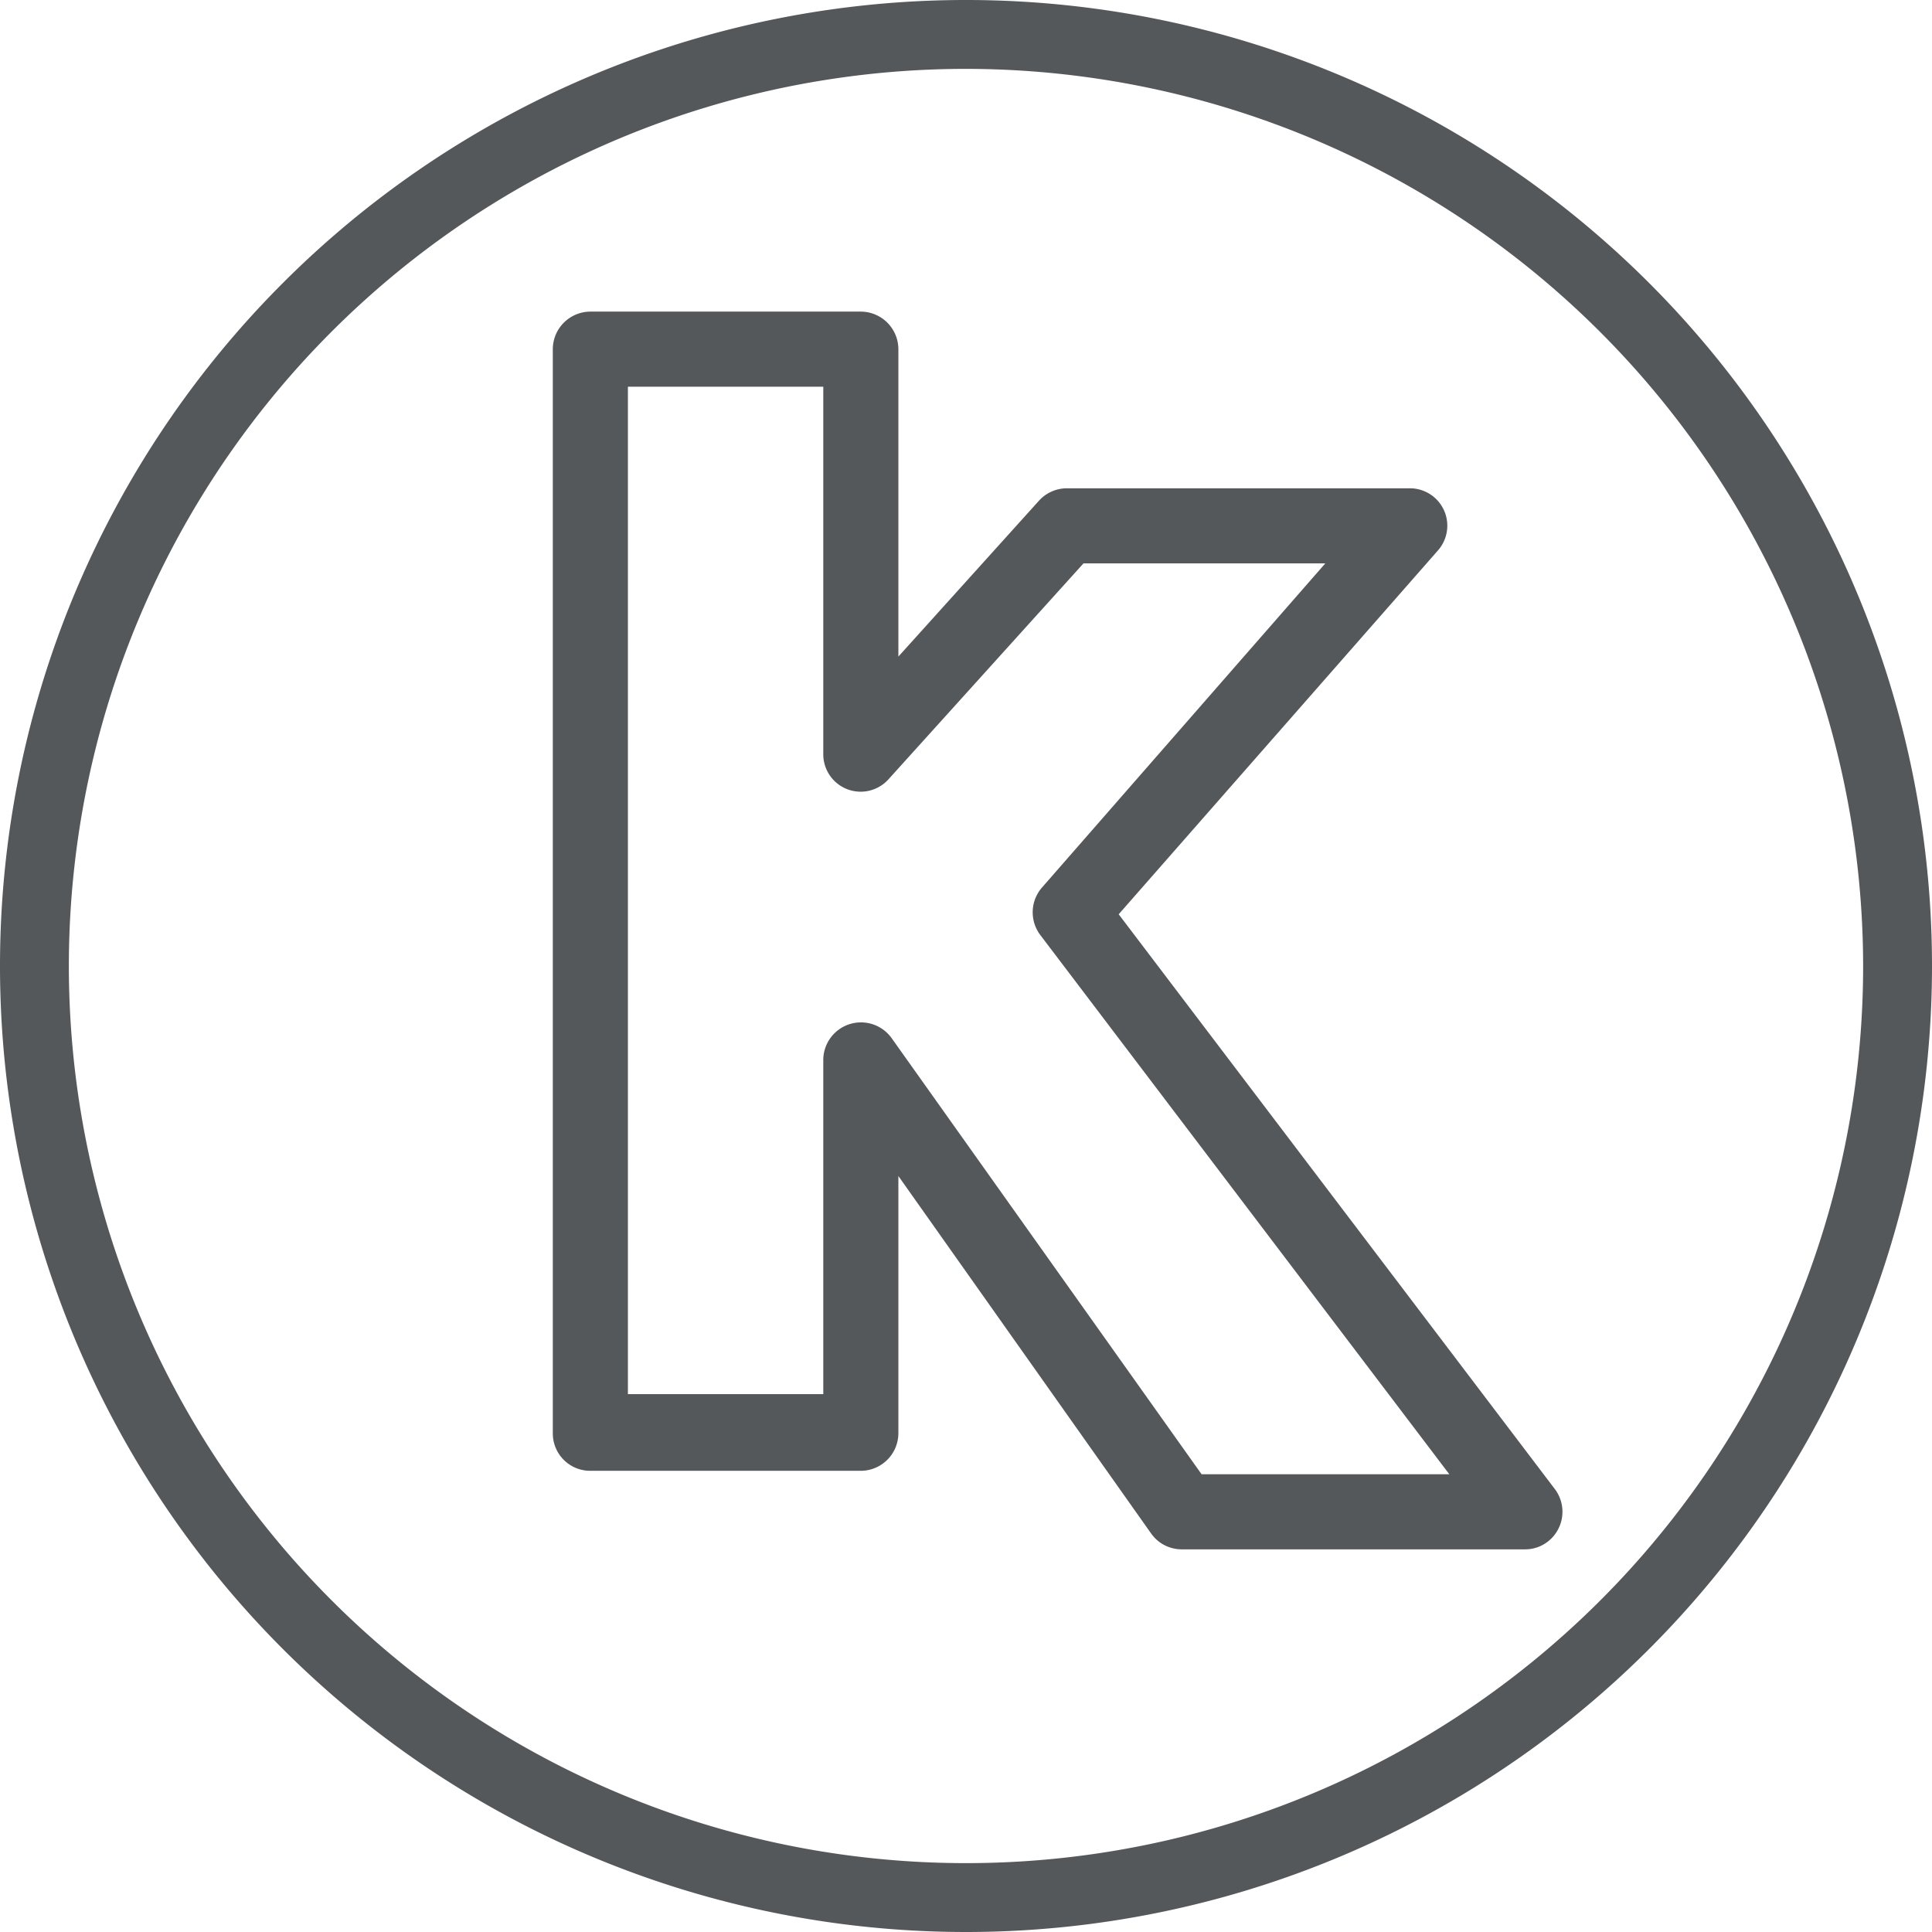
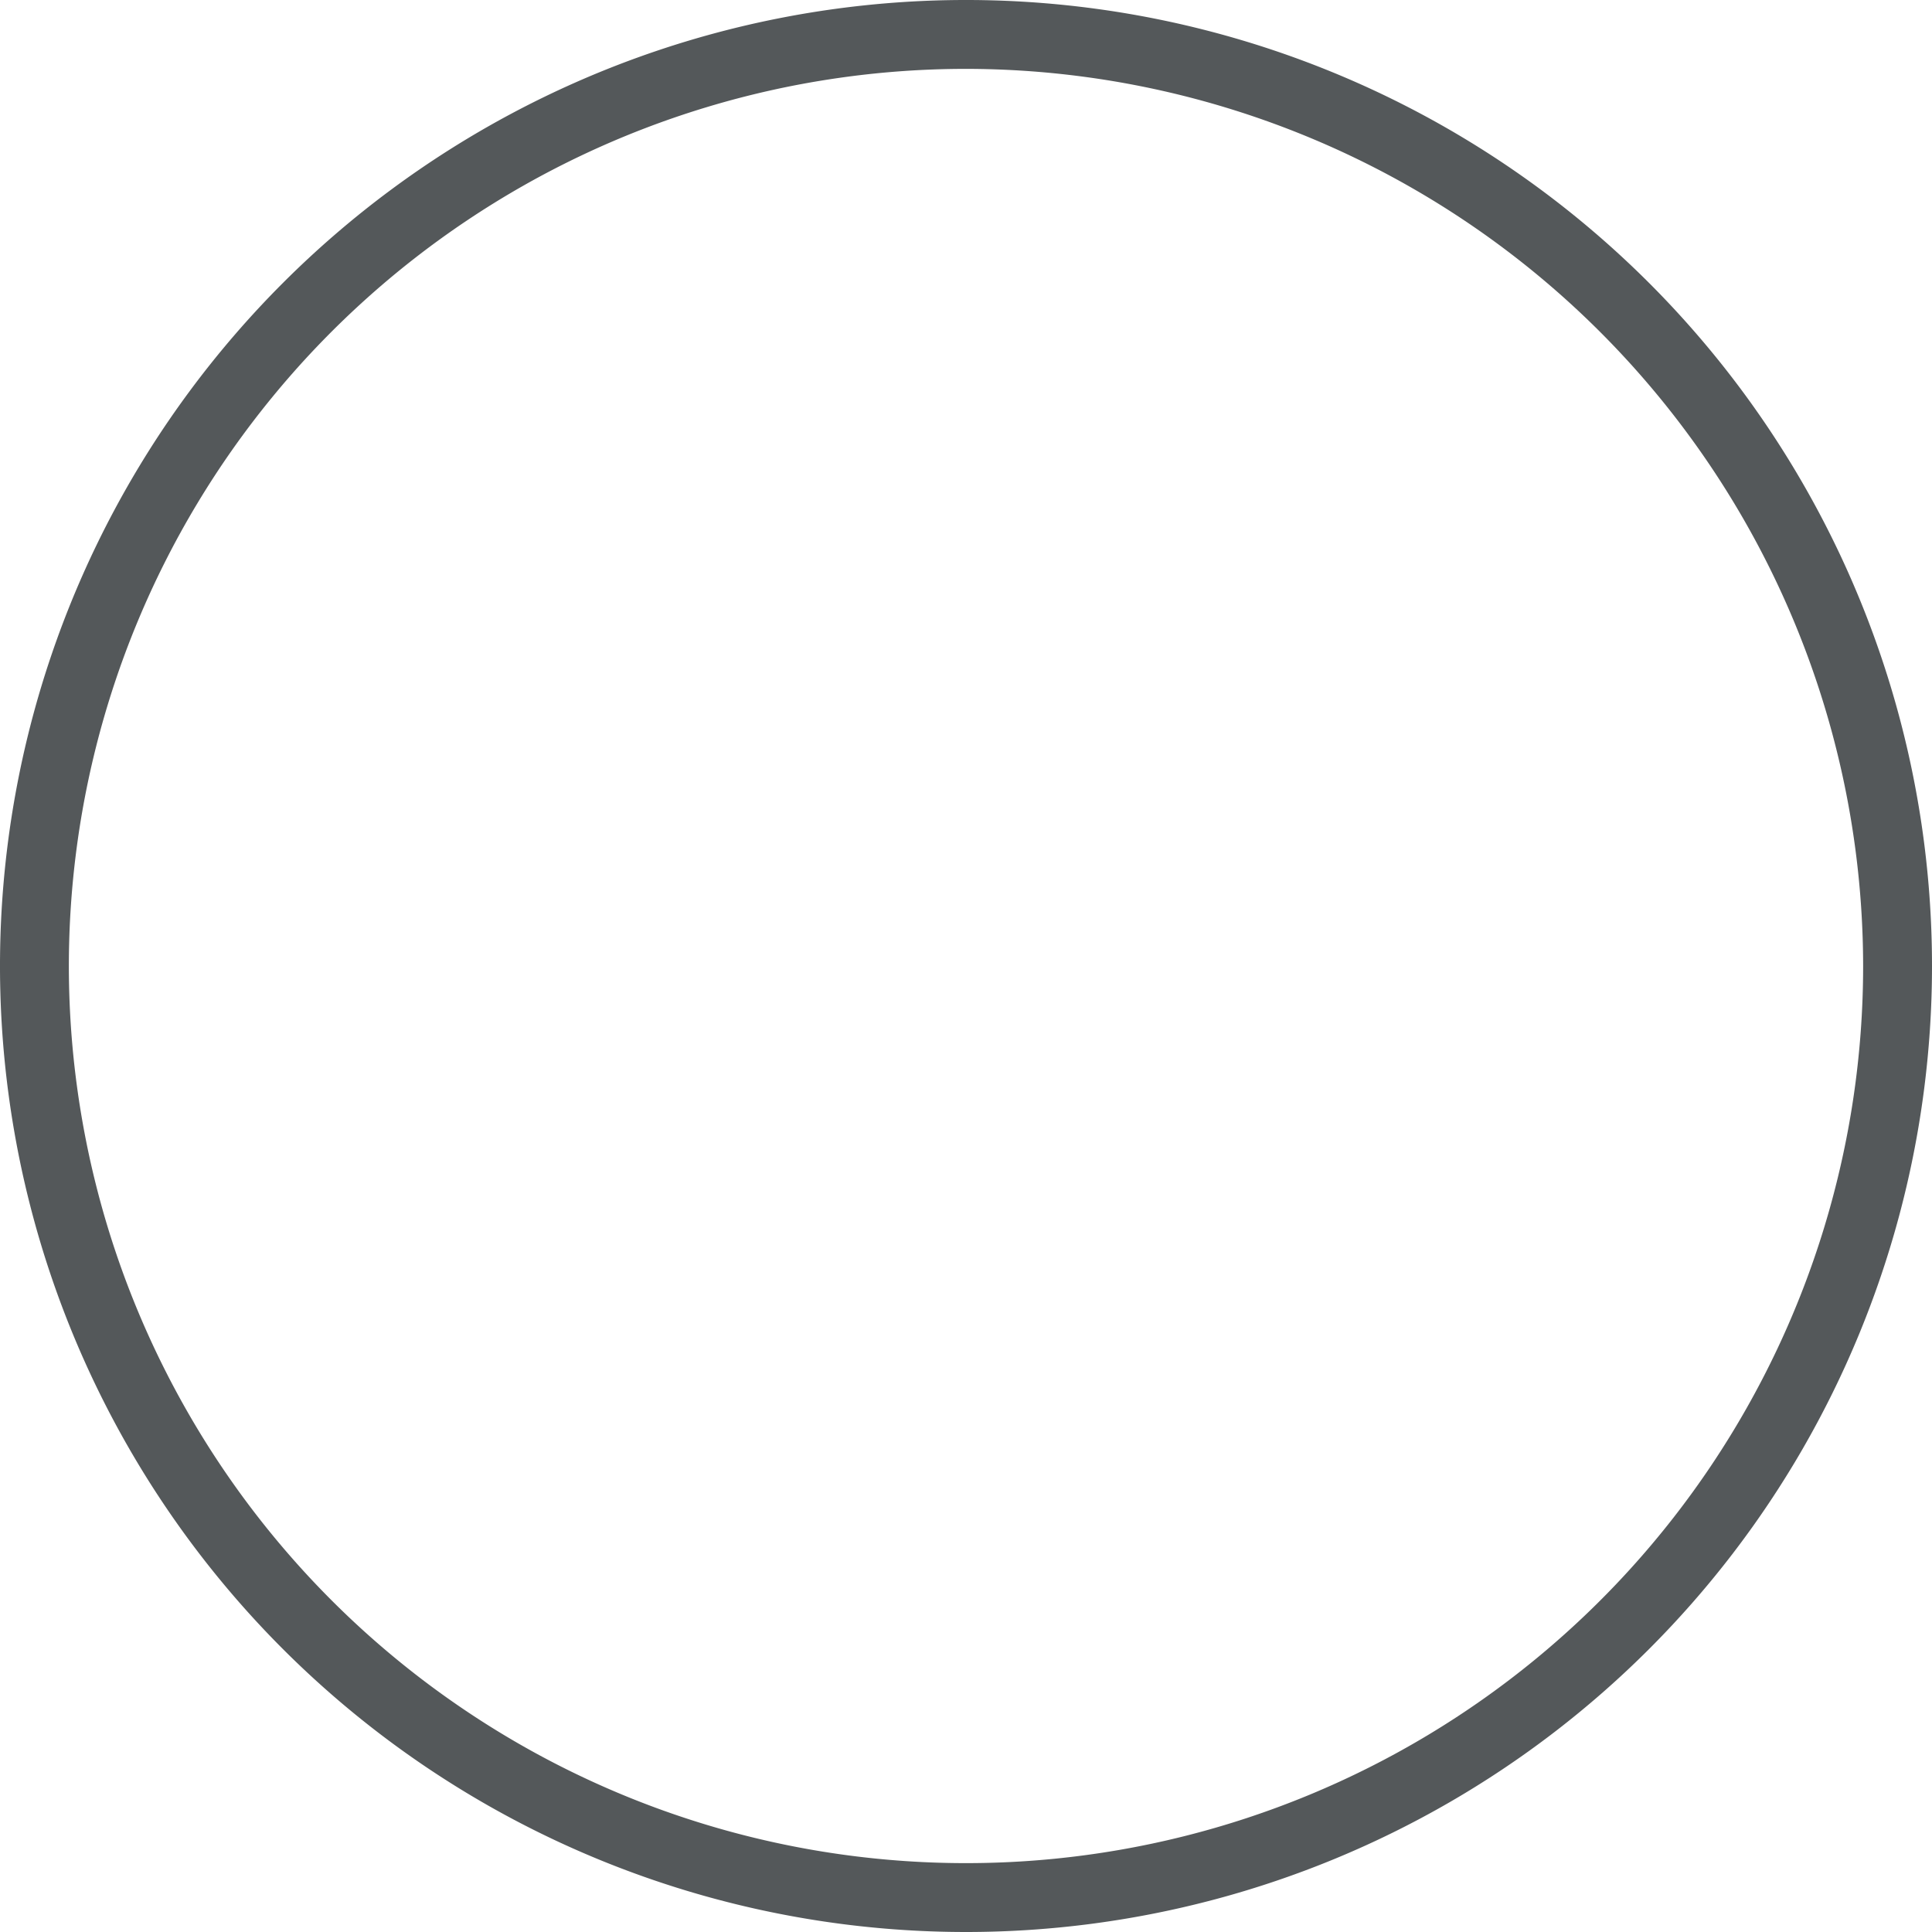
<svg xmlns="http://www.w3.org/2000/svg" viewBox="0 0 62 62">
  <g fill="#54585a">
    <path d="M31 62a31 31 0 1 1 31-31 31 31 0 0 1-31 31zm0-59.79A28.79 28.79 0 1 0 59.79 31 28.82 28.82 0 0 0 31 2.21z" style="fill: #54585a;" />
-     <path d="M48.94 49.72h-11a1.2 1.2 0 0 1-1-.51l-8.11-11.47V46a1.21 1.21 0 0 1-1.21 1.2h-8.68a1.2 1.2 0 0 1-1.2-1.2V11.2a1.21 1.21 0 0 1 1.2-1.2h8.68a1.21 1.21 0 0 1 1.21 1.21v9.86l4.51-5a1.21 1.21 0 0 1 .89-.4h11a1.2 1.2 0 0 1 .91 2L35.9 29.34l14 18.45a1.21 1.21 0 0 1-.24 1.69 1.18 1.18 0 0 1-.72.24zm-10.38-2.41h7.95L33.38 30a1.21 1.21 0 0 1 .06-1.52l9.09-10.4h-7.76L28.52 25a1.2 1.2 0 0 1-2.1-.81V12.41h-6.27v32.33h6.27V34a1.21 1.21 0 0 1 2.19-.69z" style="fill: #54585a;" />
  </g>
</svg>